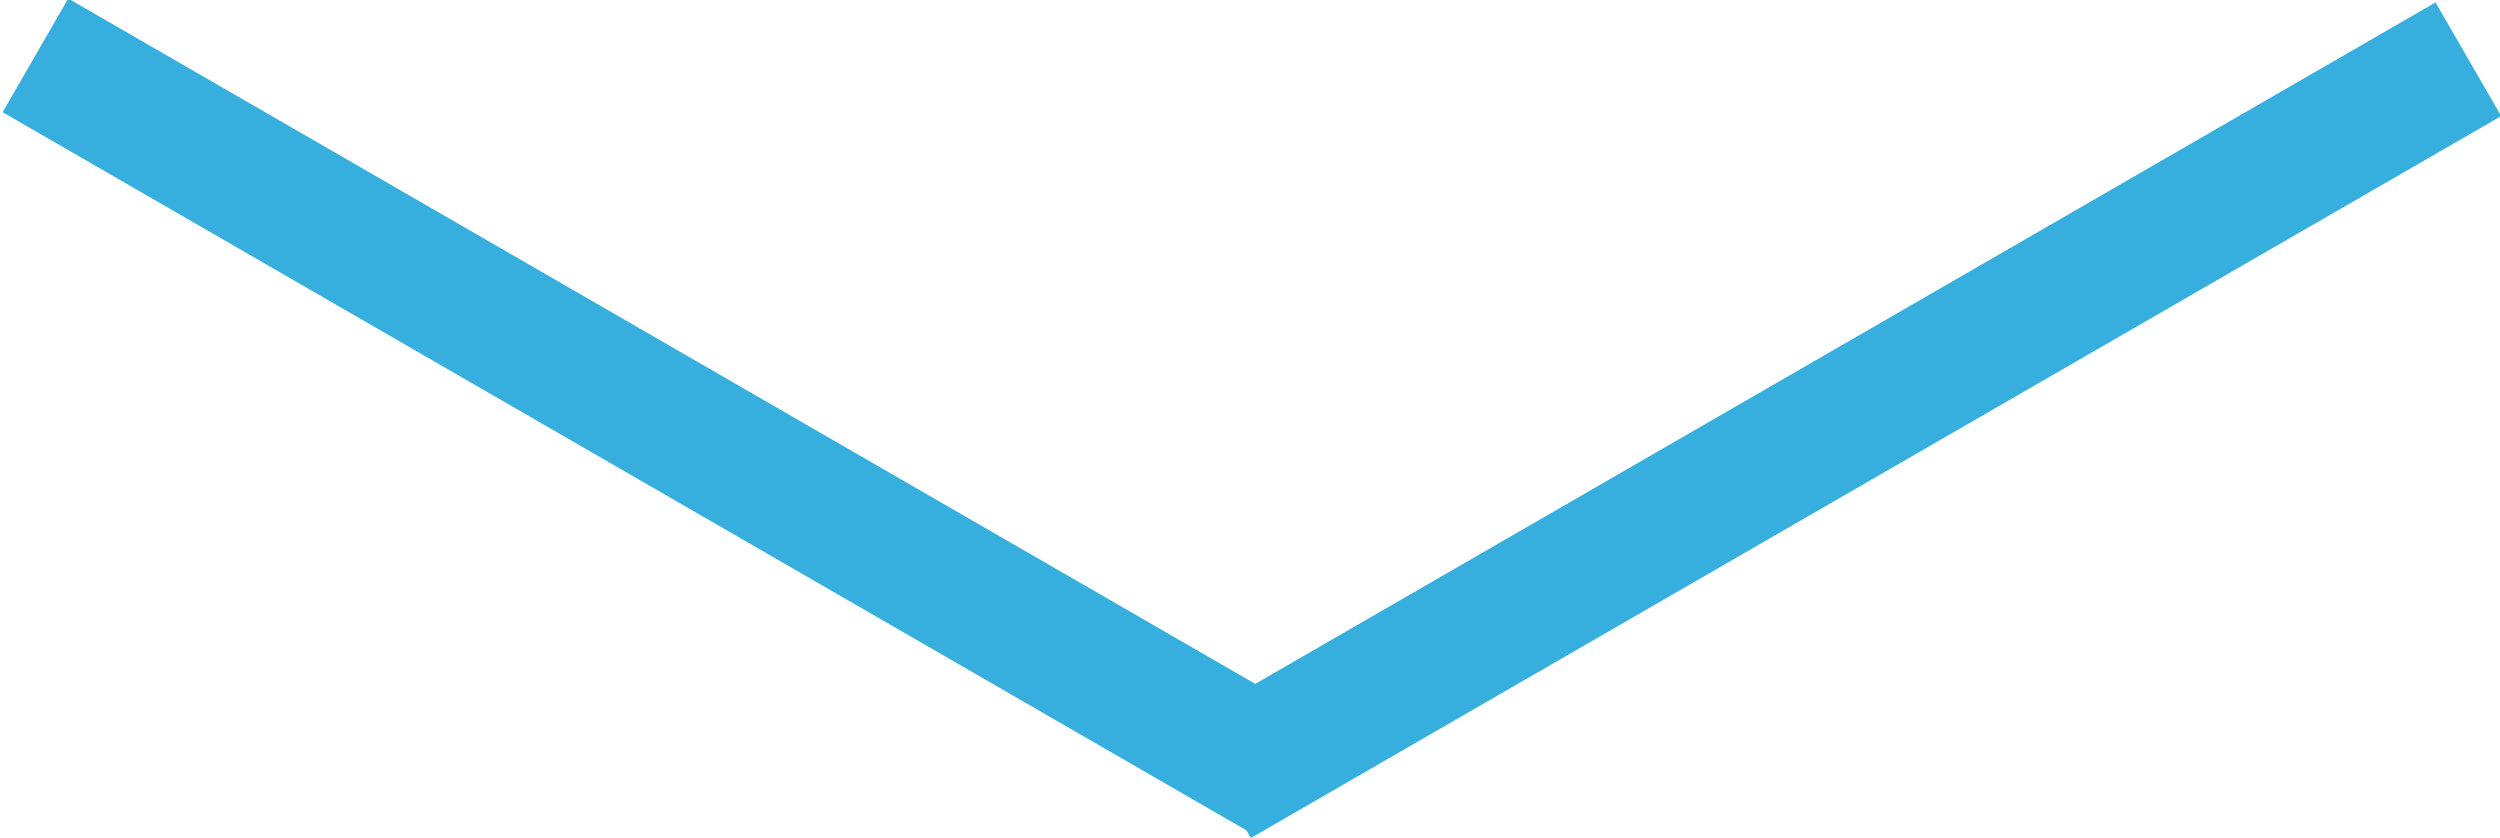
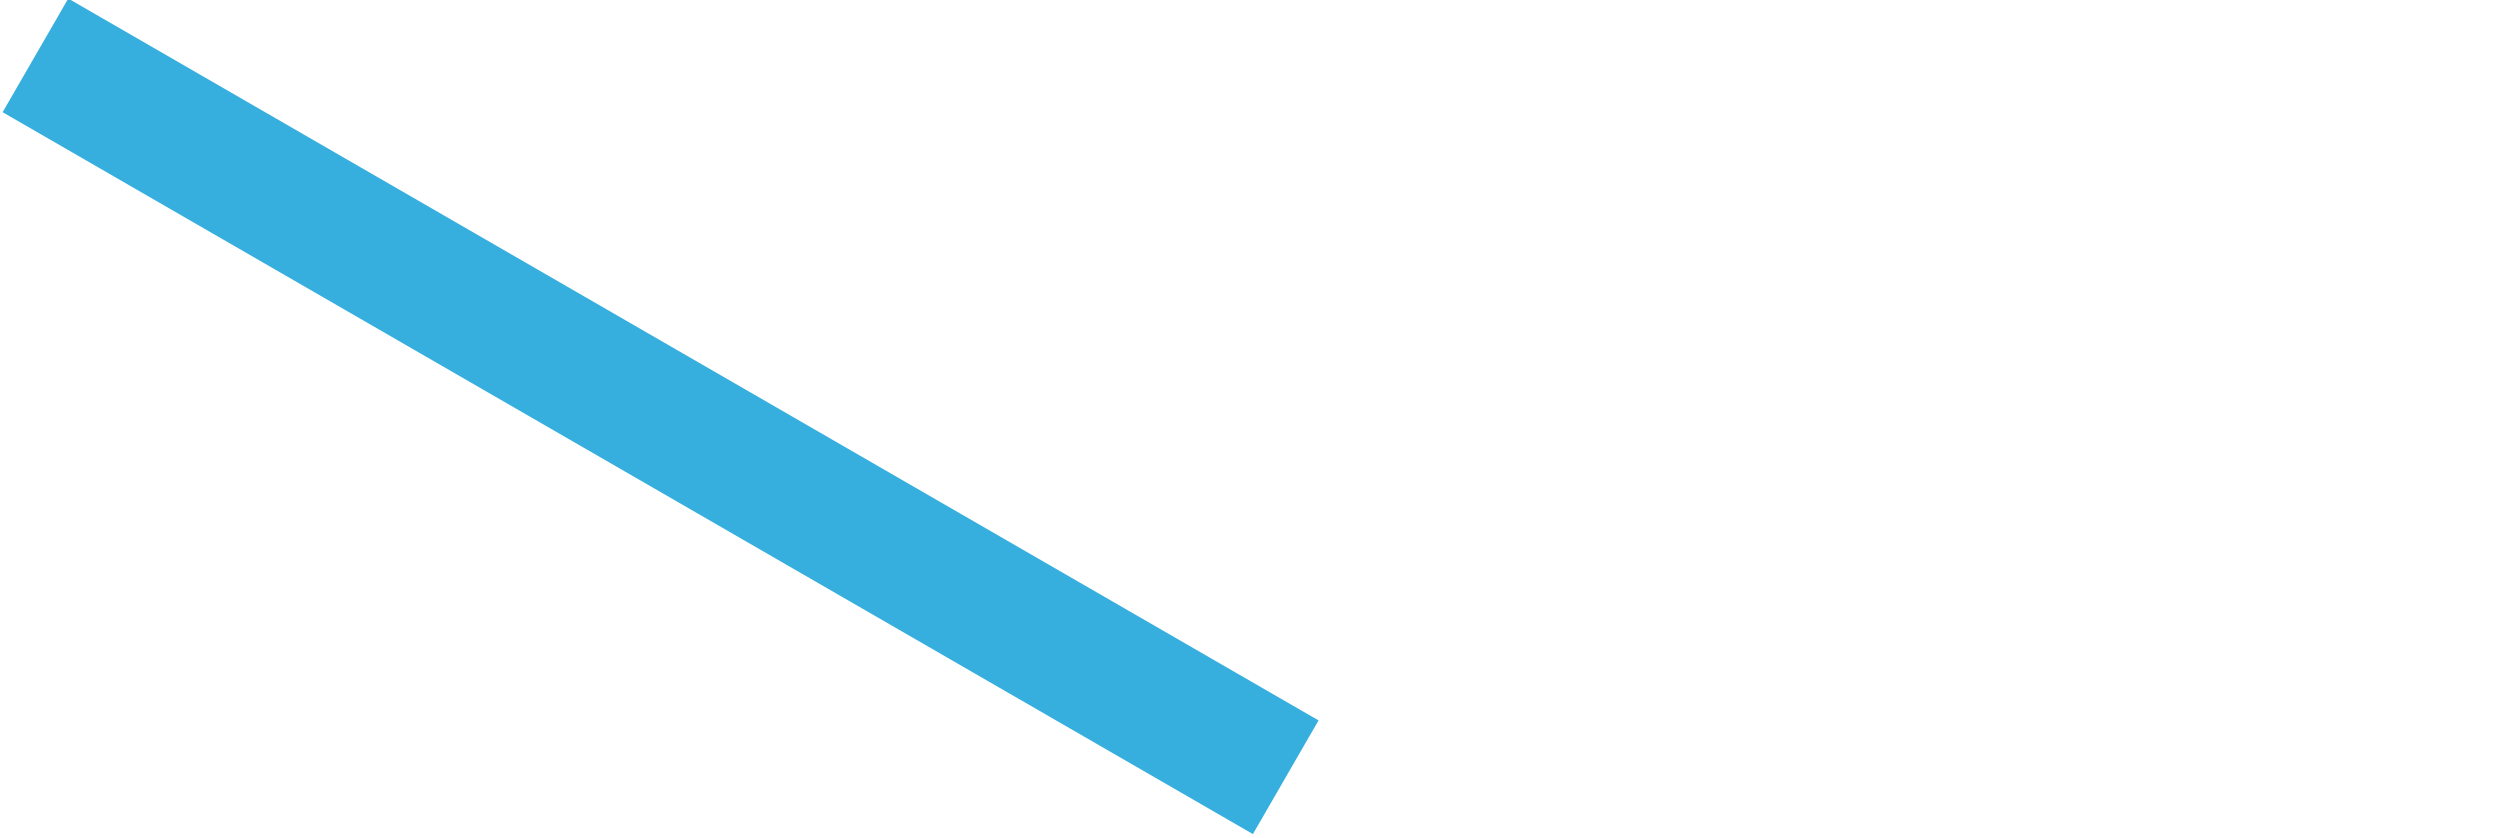
<svg xmlns="http://www.w3.org/2000/svg" version="1.1" id="Layer_1" x="0px" y="0px" viewBox="0 0 40 13.4" style="enable-background:new 0 0 40 13.4;" xml:space="preserve">
  <style type="text/css">
	.st0{fill:#36AFDF;}
</style>
  <g>
-     <rect x="17.9" y="5.6" transform="matrix(-0.866 0.5 -0.5 -0.866 58.32 -2.243)" class="st0" width="23.1" height="2.1" />
    <rect x="-1" y="5.6" transform="matrix(0.866 0.5 -0.5 0.866 4.758 -4.373)" class="st0" width="23.1" height="2.1" />
  </g>
</svg>